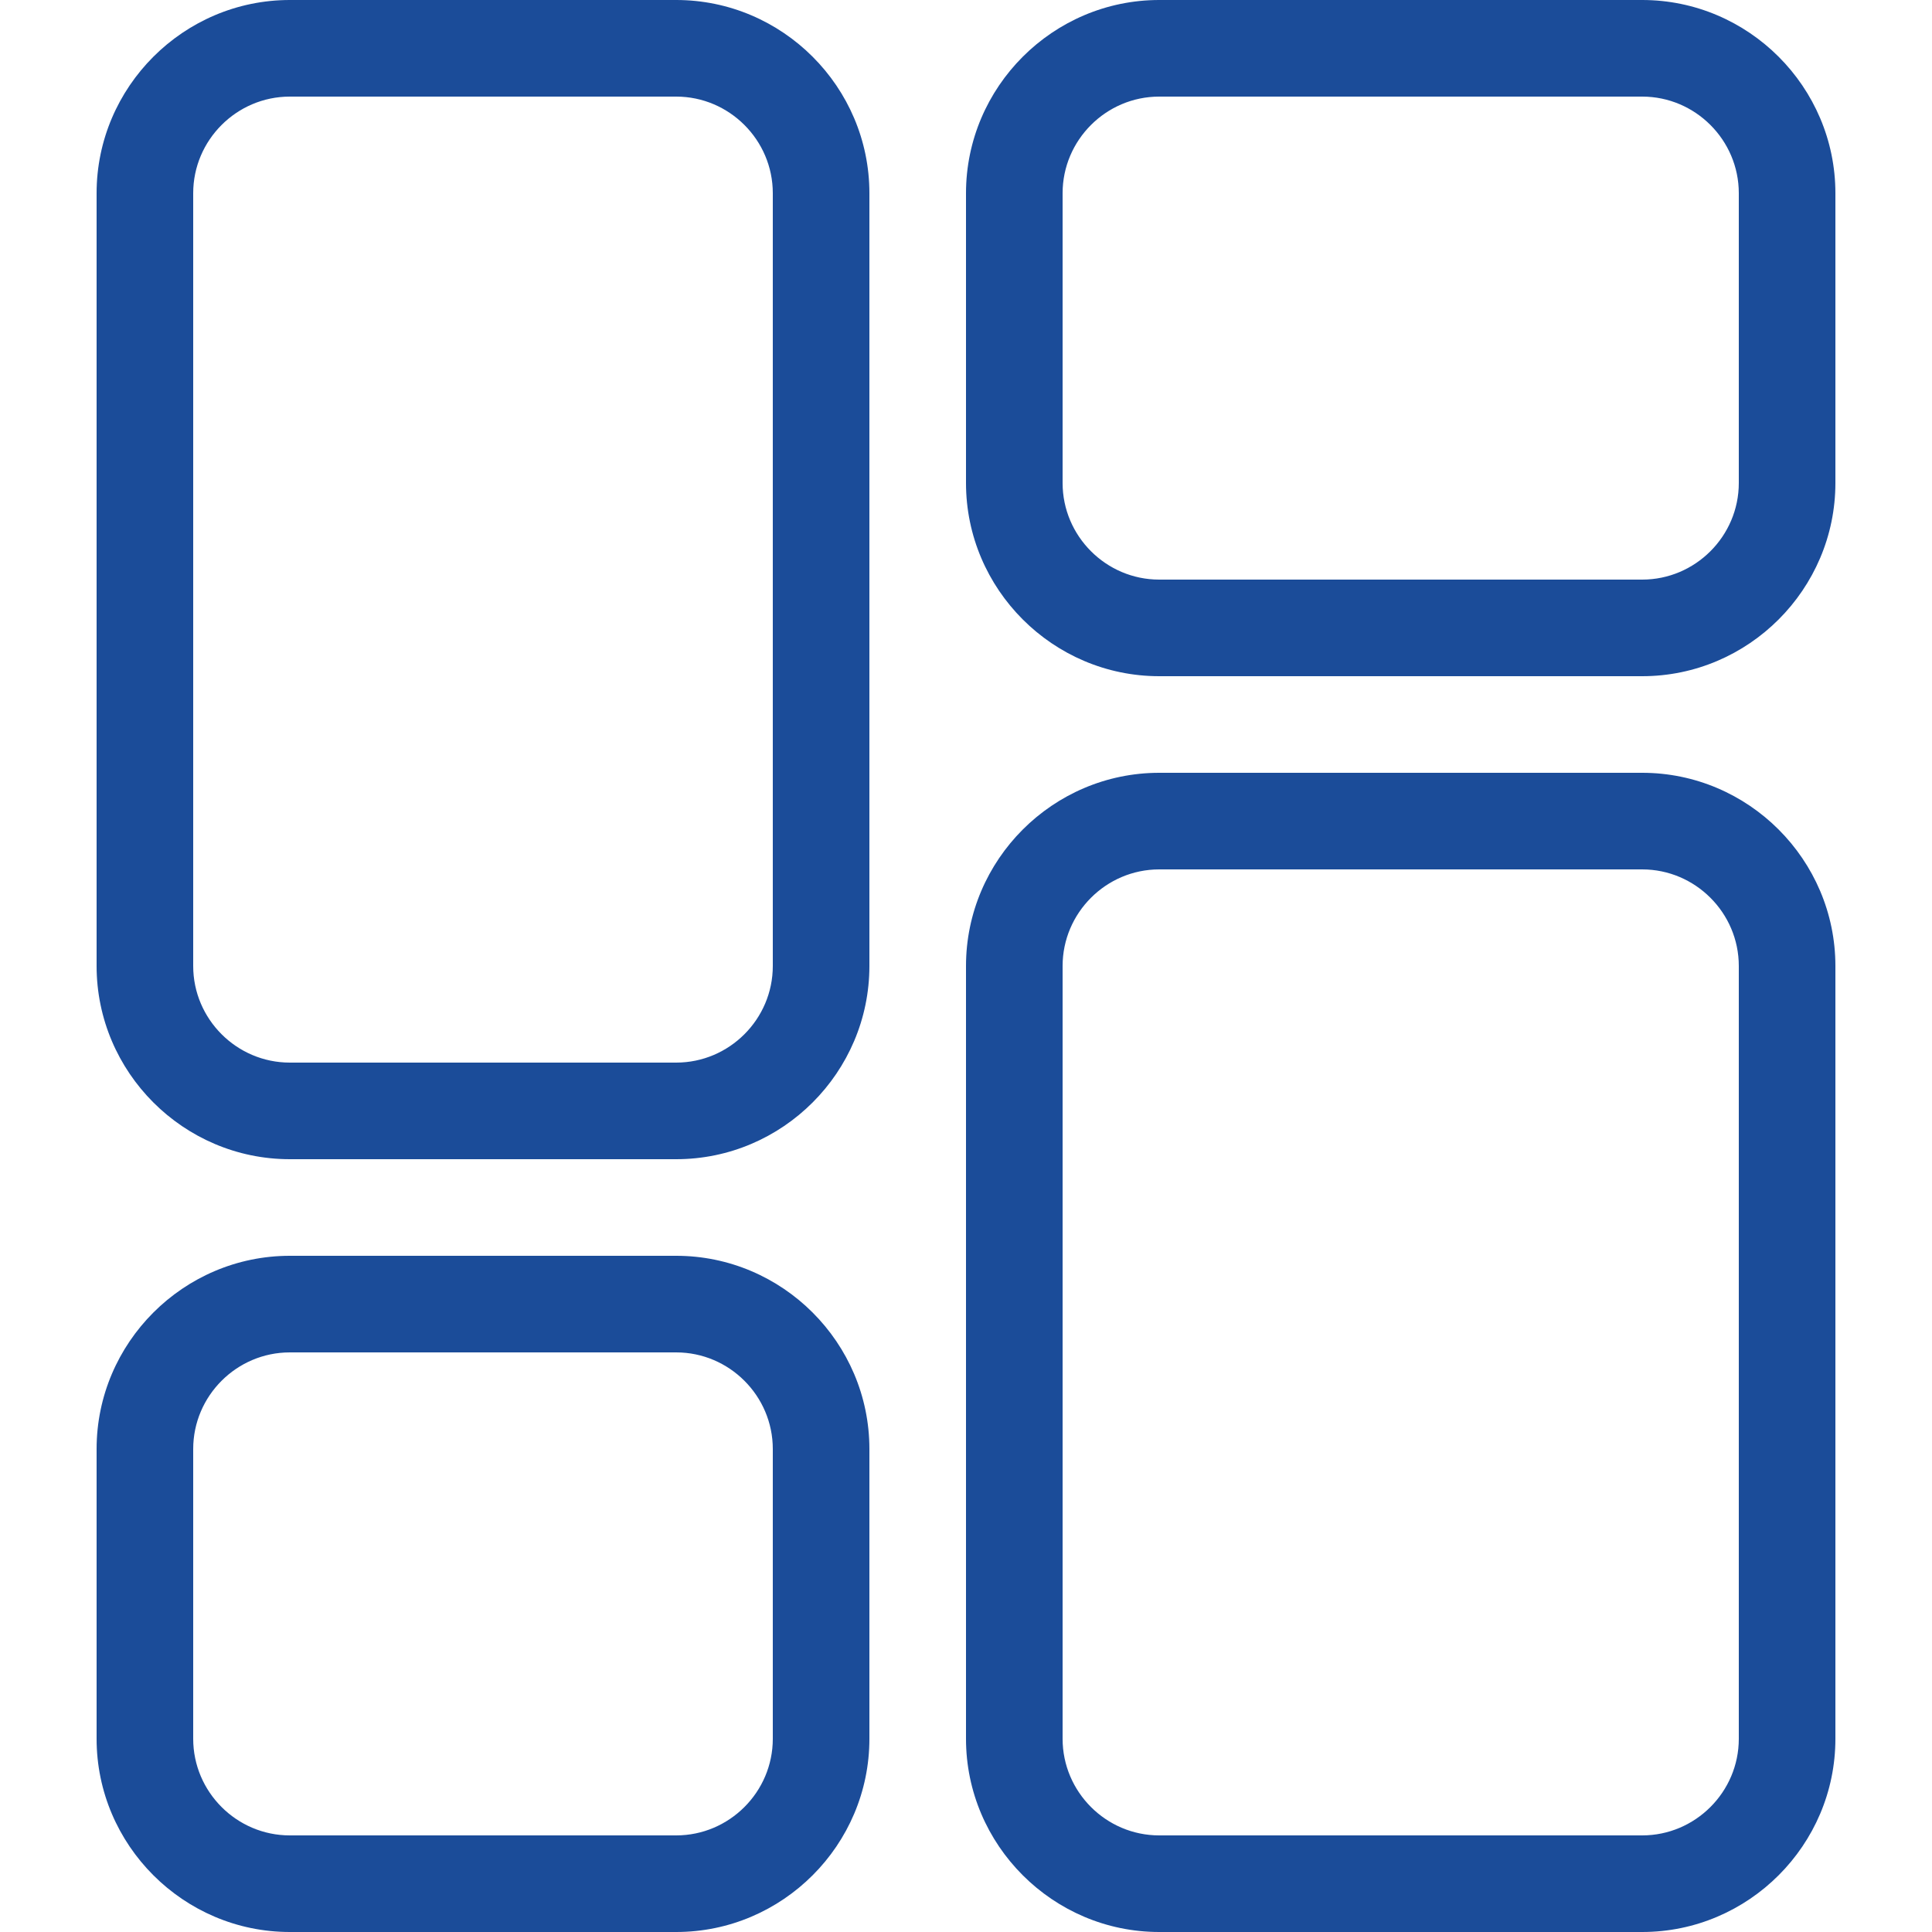
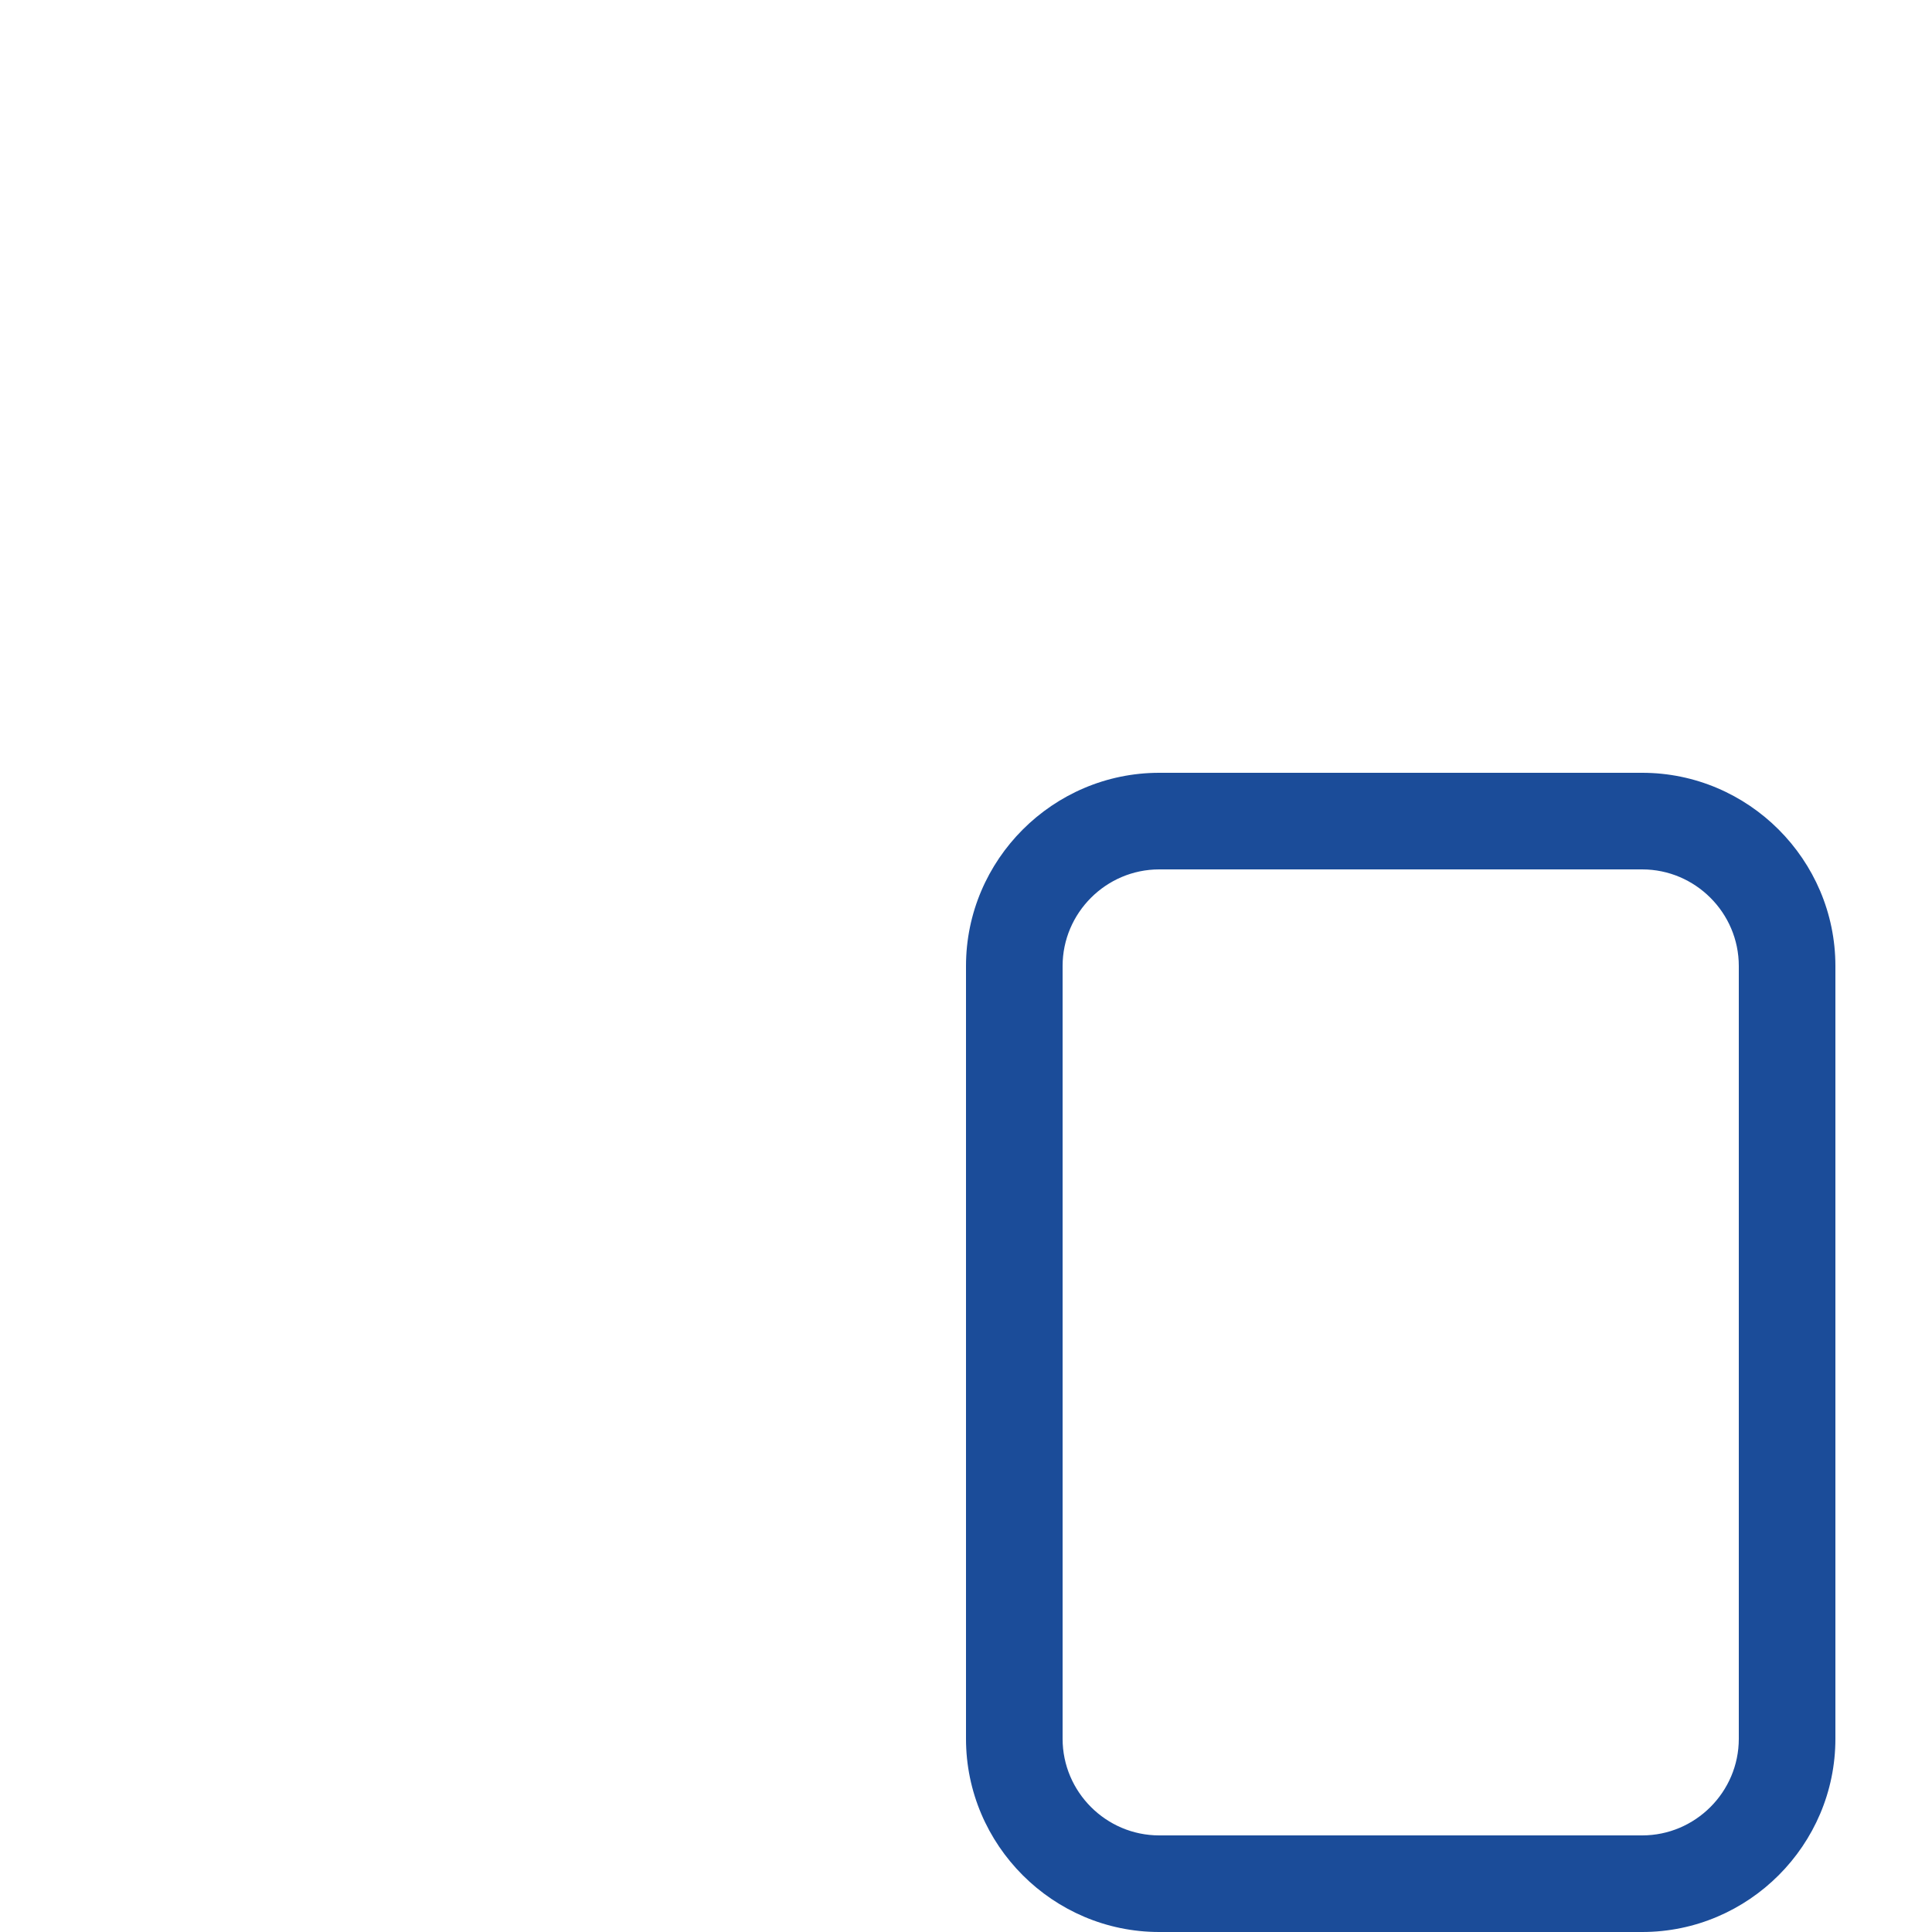
<svg xmlns="http://www.w3.org/2000/svg" id="Layer_1" viewBox="0 0 20 20">
  <defs>
    <style>.cls-1{fill:#1b4c99;stroke-width:0px;}</style>
  </defs>
  <path class="cls-1" d="m17,8h-5c-1.1,0-2,.9-2,2v8c0,1.1.9,2,2,2h5c1.1,0,2-.9,2-2v-8c0-1.1-.9-2-2-2Zm1,10c0,.55-.45,1-1,1h-5c-.55,0-1-.45-1-1v-8c0-.55.45-1,1-1h5c.55,0,1,.45,1,1v8Z" />
-   <path class="cls-1" d="m17,0h-5c-1.1,0-2,.9-2,2v3c0,1.1.9,2,2,2h5c1.1,0,2-.9,2-2v-3c0-1.1-.9-2-2-2Zm1,5c0,.55-.45,1-1,1h-5c-.55,0-1-.45-1-1v-3c0-.55.45-1,1-1h5c.55,0,1,.45,1,1v3Z" />
-   <path class="cls-1" d="m7,0H3C1.9,0,1,.9,1,2v8c0,1.1.9,2,2,2h4c1.1,0,2-.9,2-2V2C9,.9,8.1,0,7,0Zm1,10c0,.55-.45,1-1,1H3c-.55,0-1-.45-1-1V2c0-.55.45-1,1-1h4c.55,0,1,.45,1,1v8Z" />
-   <path class="cls-1" d="m7,13H3c-1.1,0-2,.9-2,2v3c0,1.1.9,2,2,2h4c1.1,0,2-.9,2-2v-3c0-1.1-.9-2-2-2Zm1,5c0,.55-.45,1-1,1H3c-.55,0-1-.45-1-1v-3c0-.55.45-1,1-1h4c.55,0,1,.45,1,1v3Z" />
</svg>